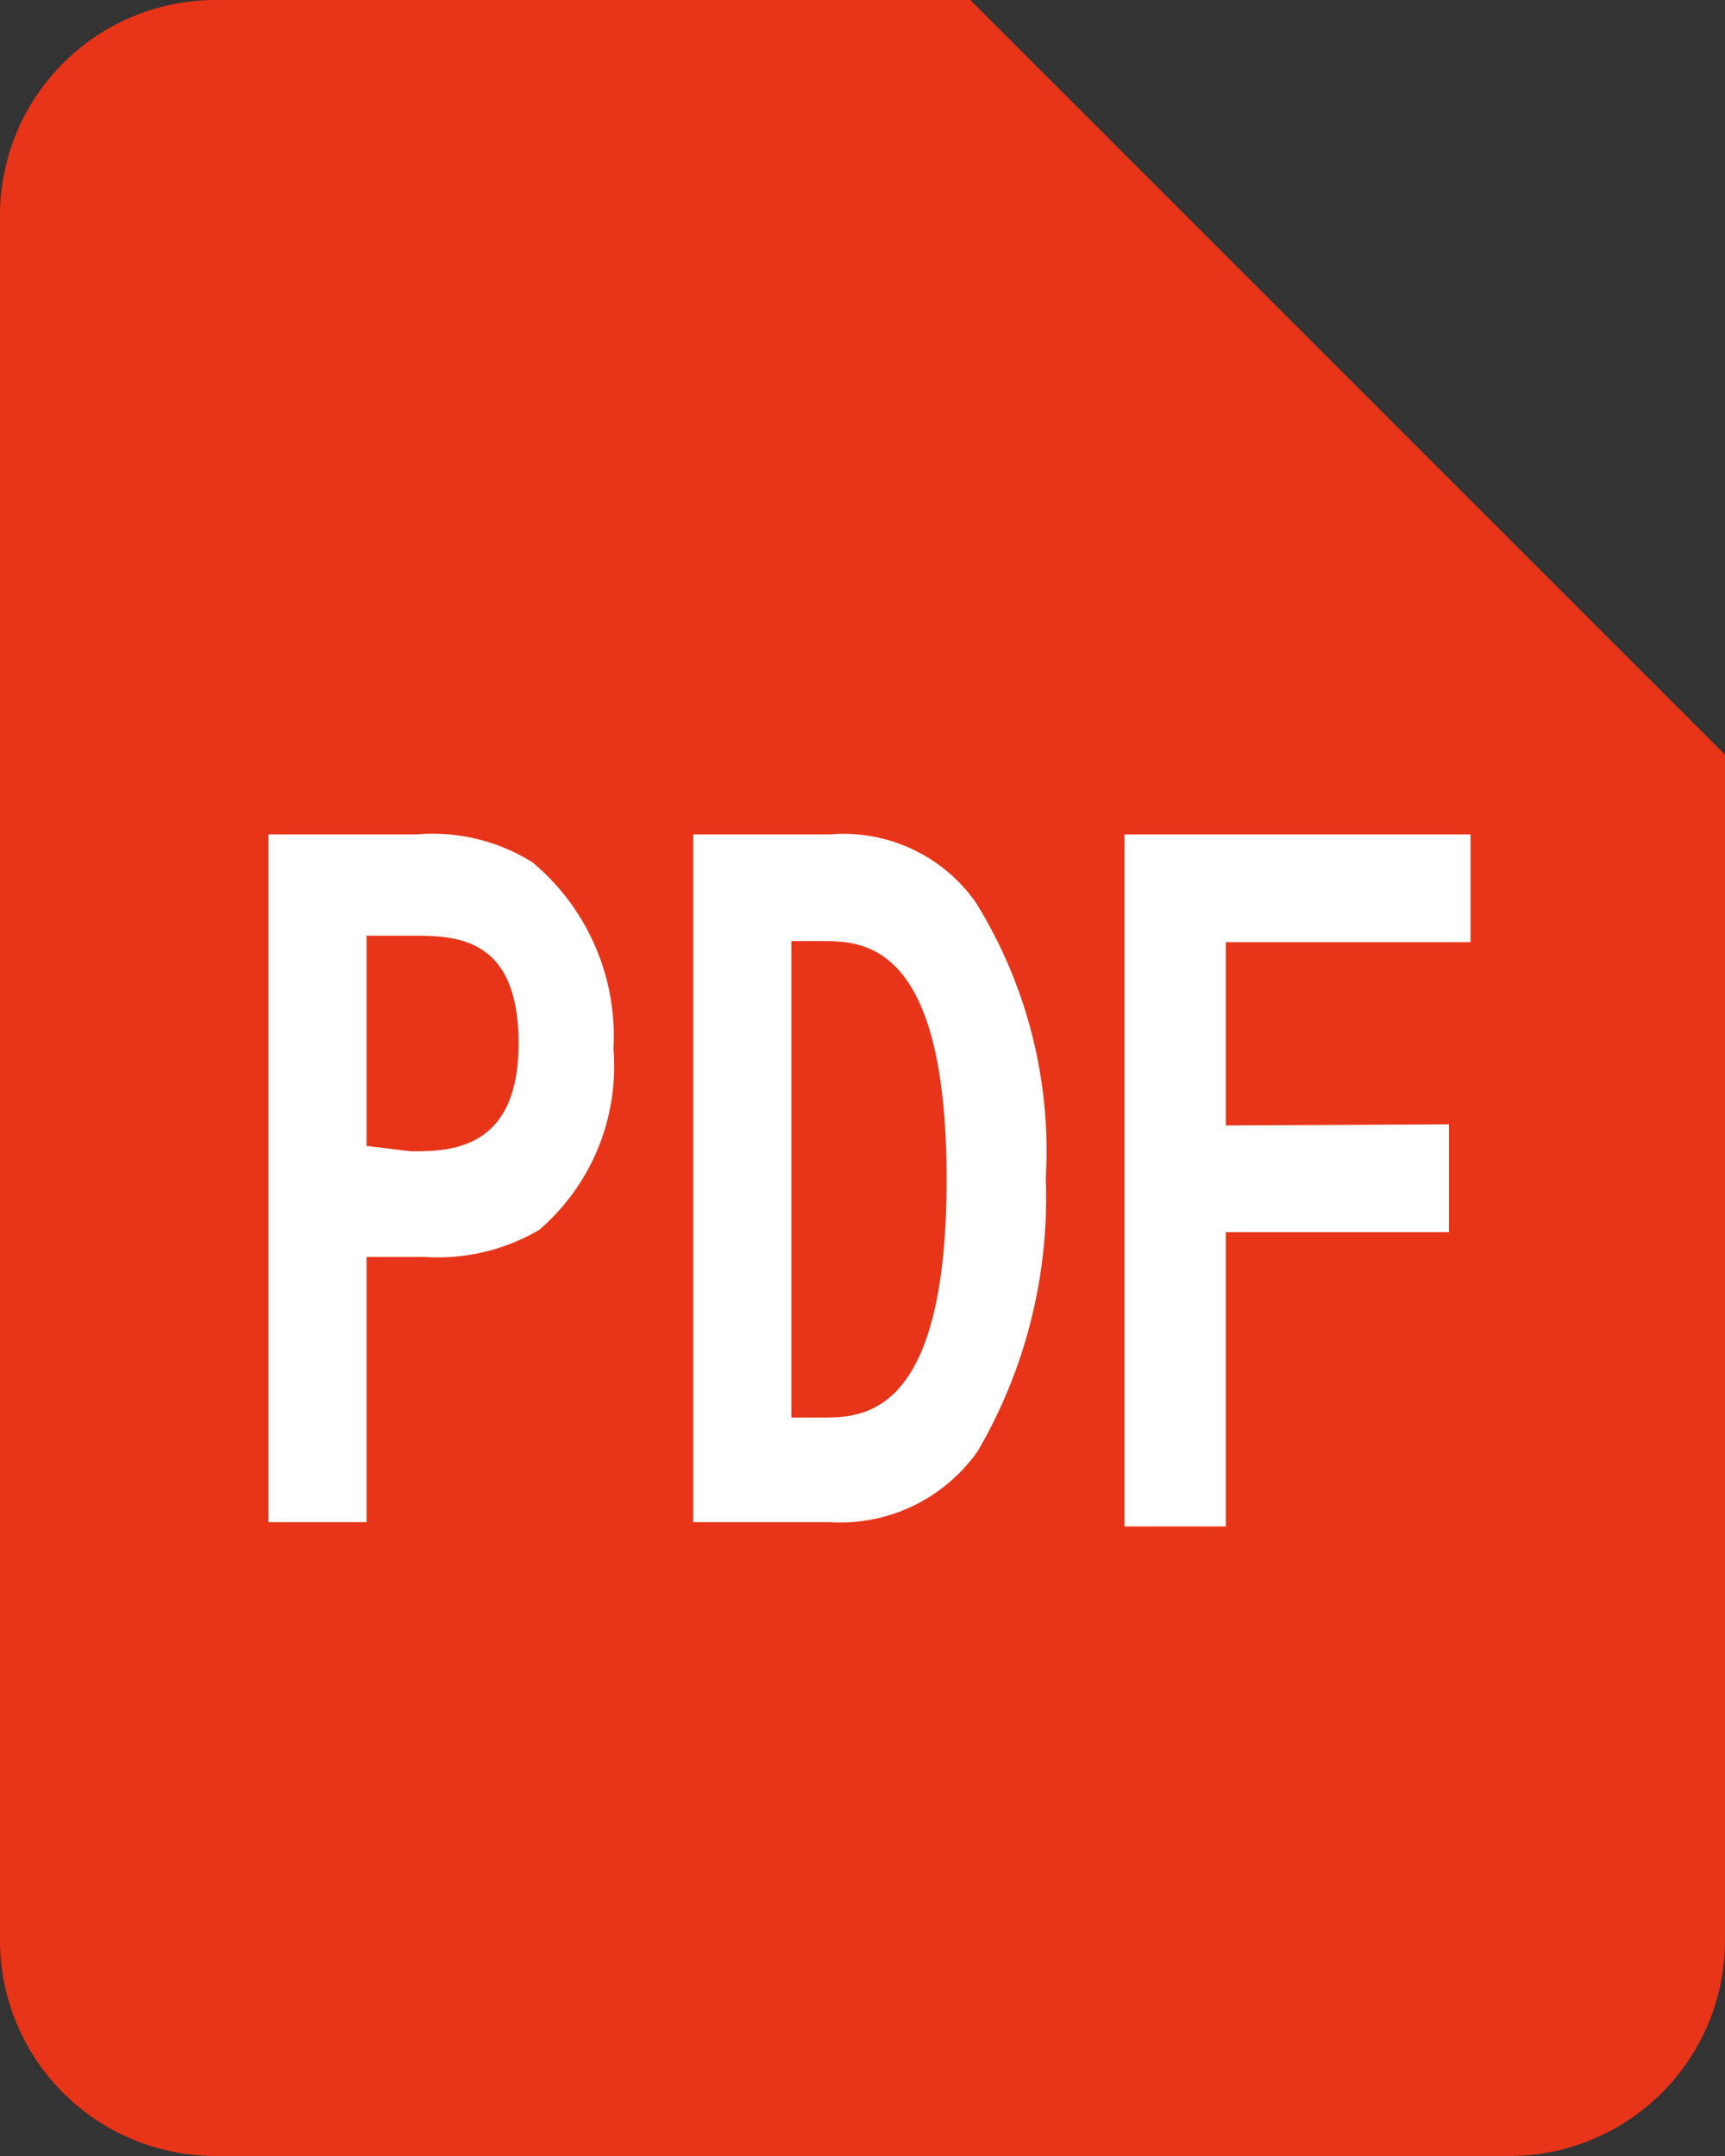
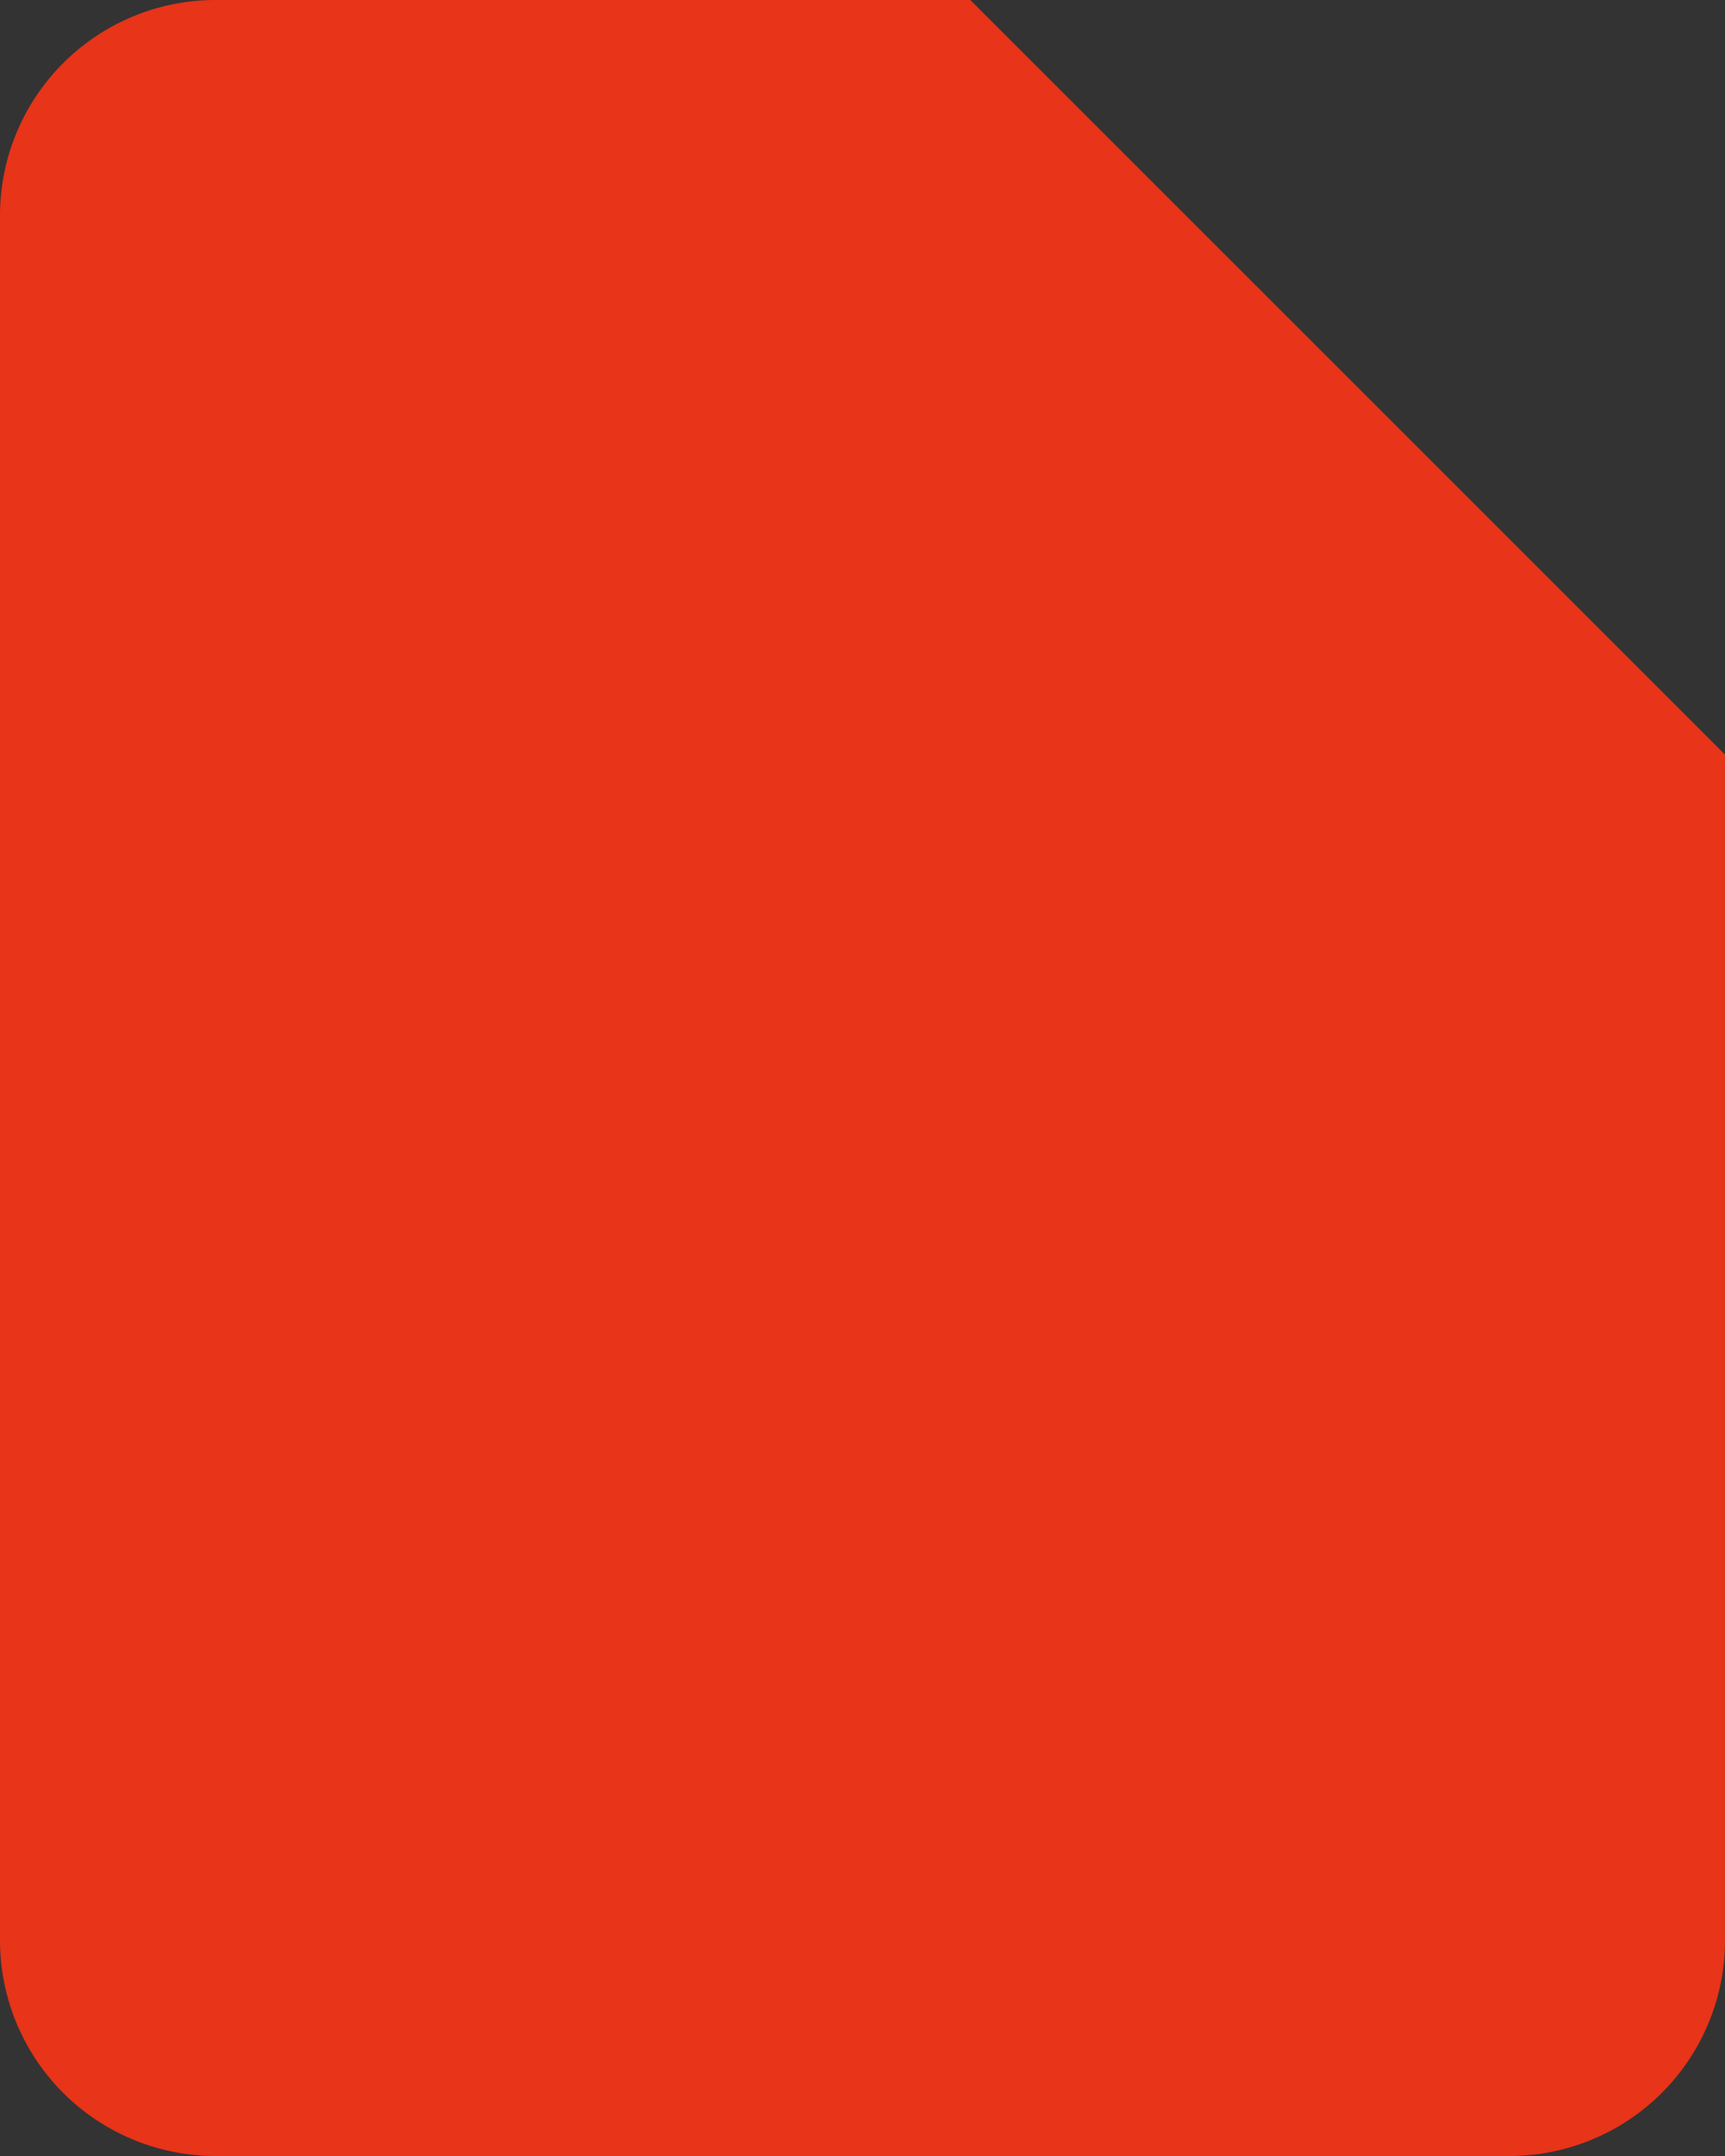
<svg xmlns="http://www.w3.org/2000/svg" viewBox="0 0 16 20">
  <rect x="0" y="0" width="16" height="20" fill="#333333" stroke="none" />
  <defs>
    <style>.cls-1{fill:#e83418;}.cls-2{fill:#fff;}</style>
  </defs>
  <g id="レイヤー_2" data-name="レイヤー 2">
    <g id="link">
      <path class="cls-1" d="M9,0H2A2,2,0,0,0,0,2V18a2,2,0,0,0,2,2H14a2,2,0,0,0,2-2V7Z" />
-       <path class="cls-2" d="M3.87,7.74A1.74,1.74,0,0,1,4.94,8a2.1,2.1,0,0,1,.75,1.73A2,2,0,0,1,5,11.41a1.86,1.86,0,0,1-1.06.25H3.4v2.46H2.49V7.74Zm-.06,2.94c.35,0,1,0,1-1s-.59-1-1-1H3.4v1.95Z" />
-       <path class="cls-2" d="M6.43,7.74H7.7a1.5,1.5,0,0,1,1.35.63,4.37,4.37,0,0,1,.65,2.56,4.67,4.67,0,0,1-.63,2.53,1.56,1.56,0,0,1-1.38.66H6.43Zm1.19,5.41c.38,0,1.16,0,1.16-2.21S8,8.73,7.62,8.73H7.34v4.42Z" />
-       <path class="cls-2" d="M13.44,10.43v1H11.37v2.73h-.94V7.74h3.21v1H11.37v1.7Z" />
    </g>
  </g>
</svg>